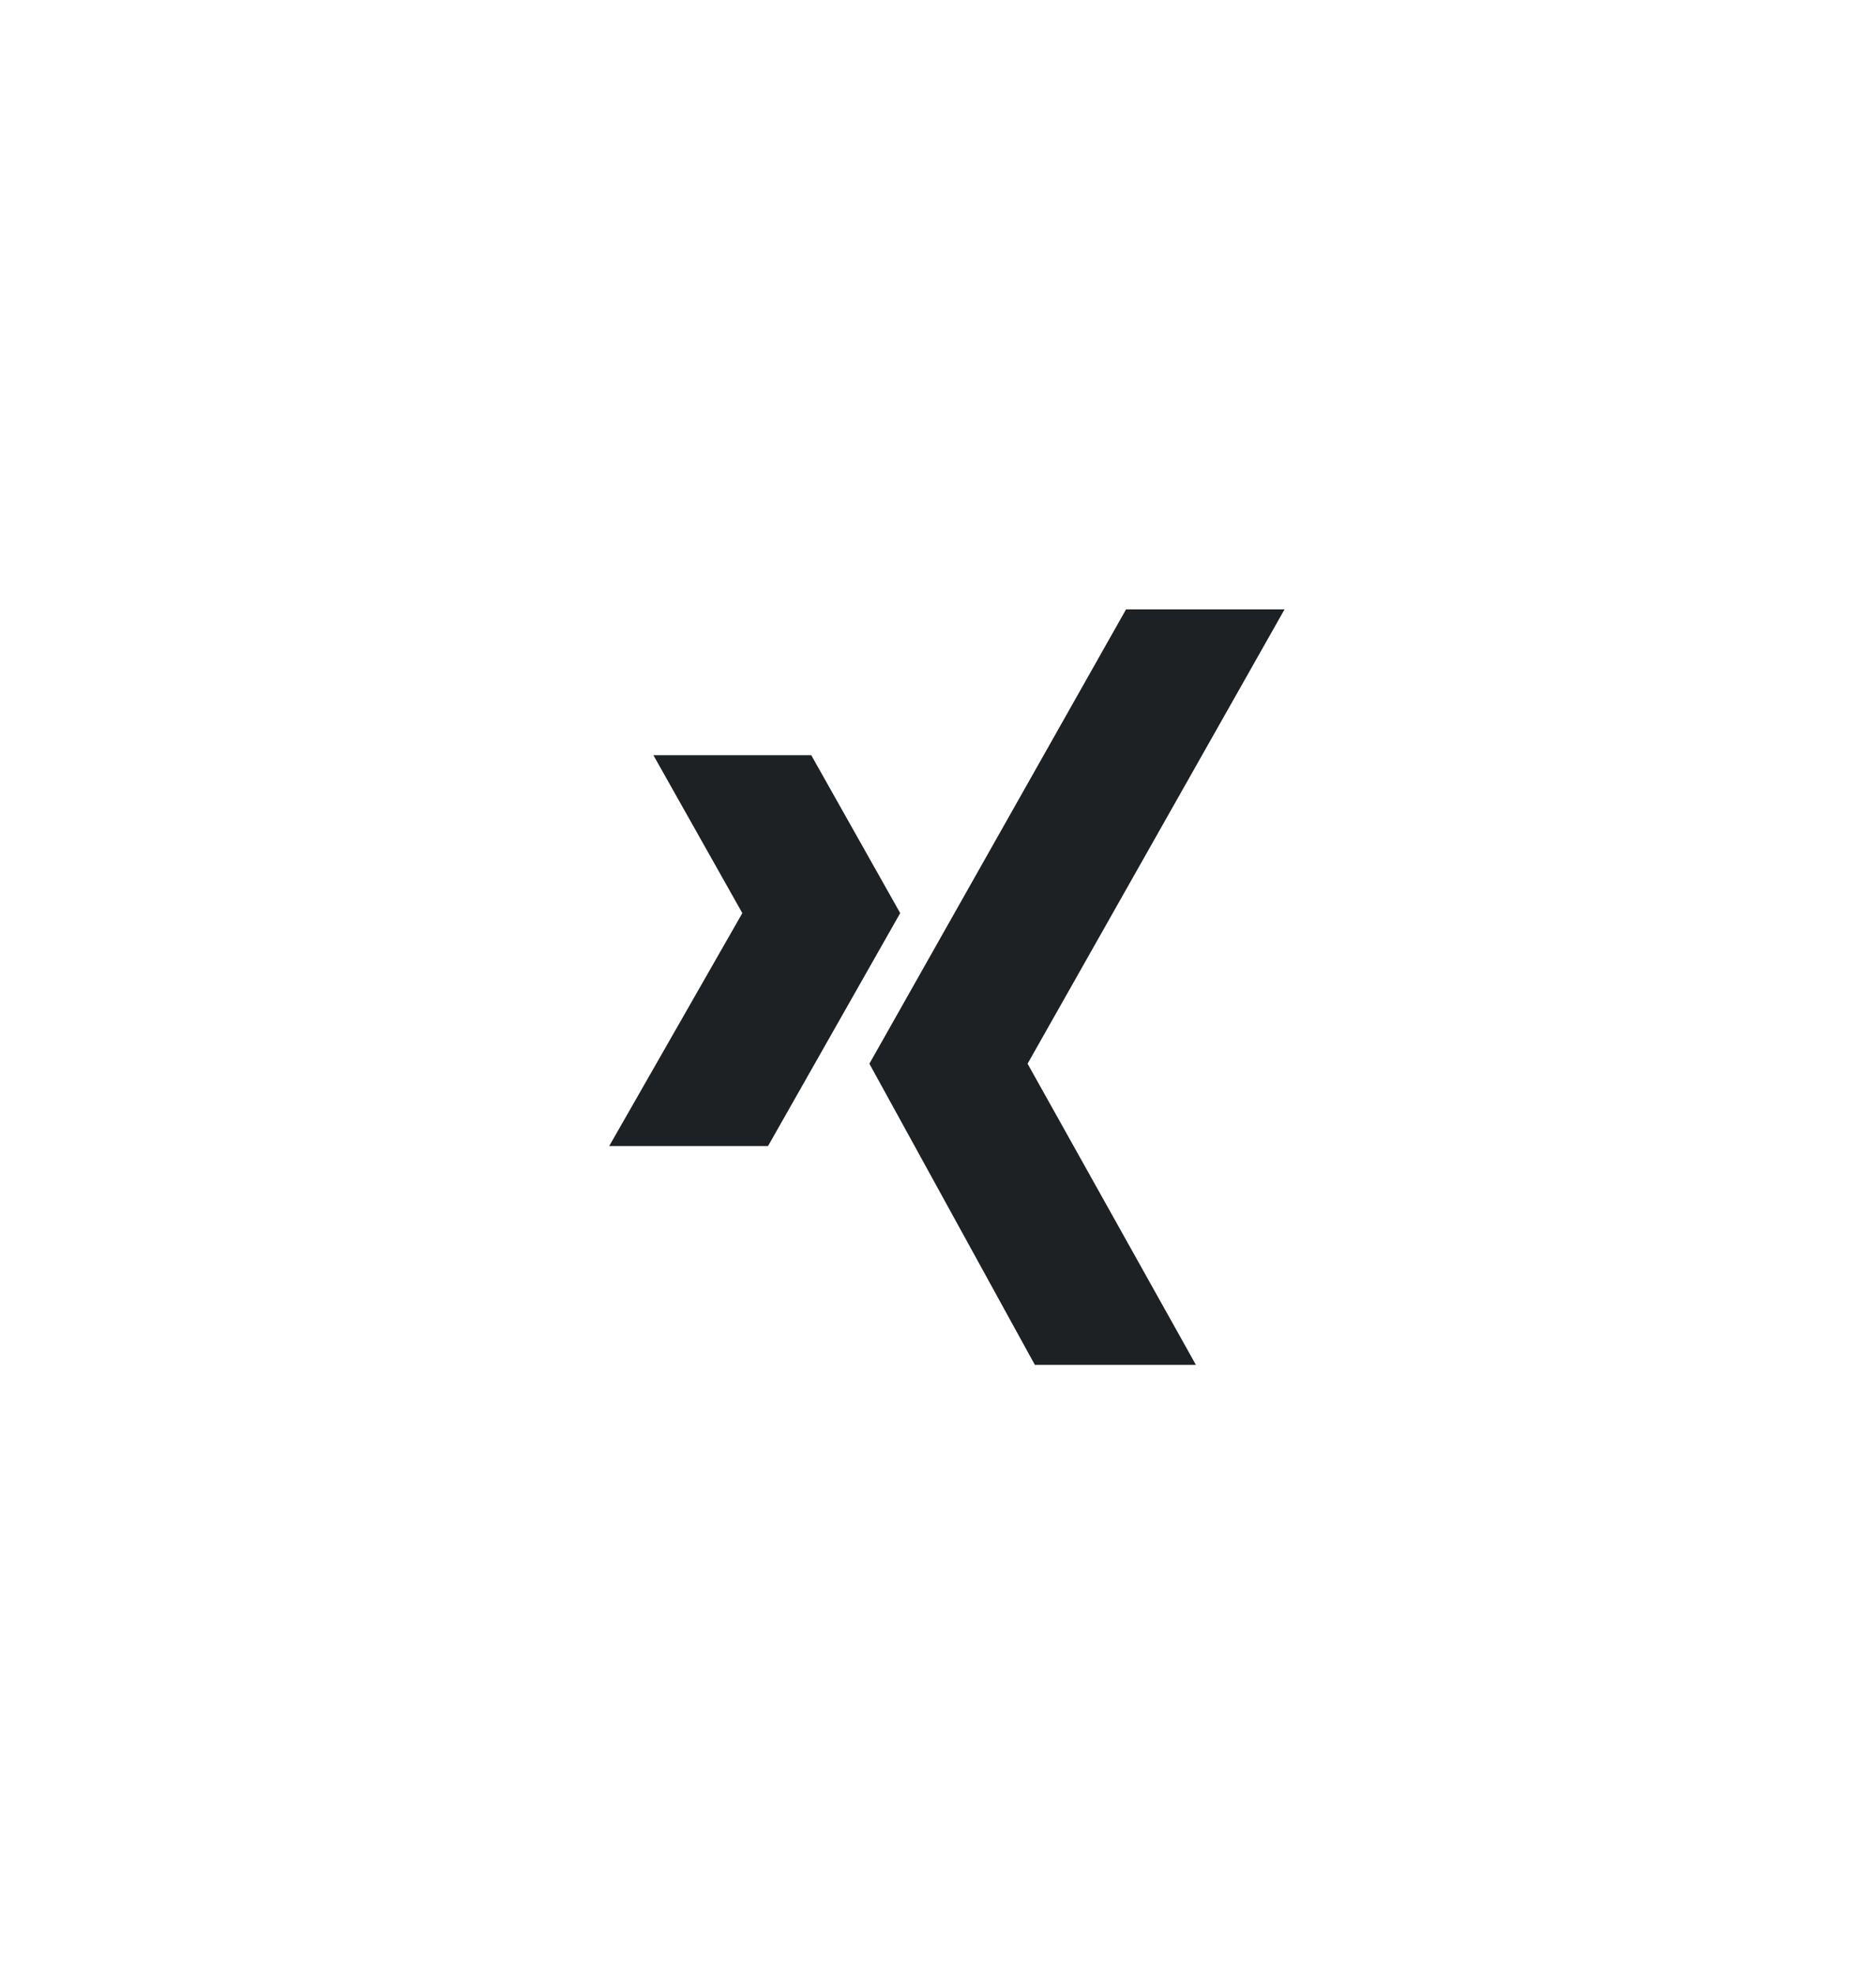
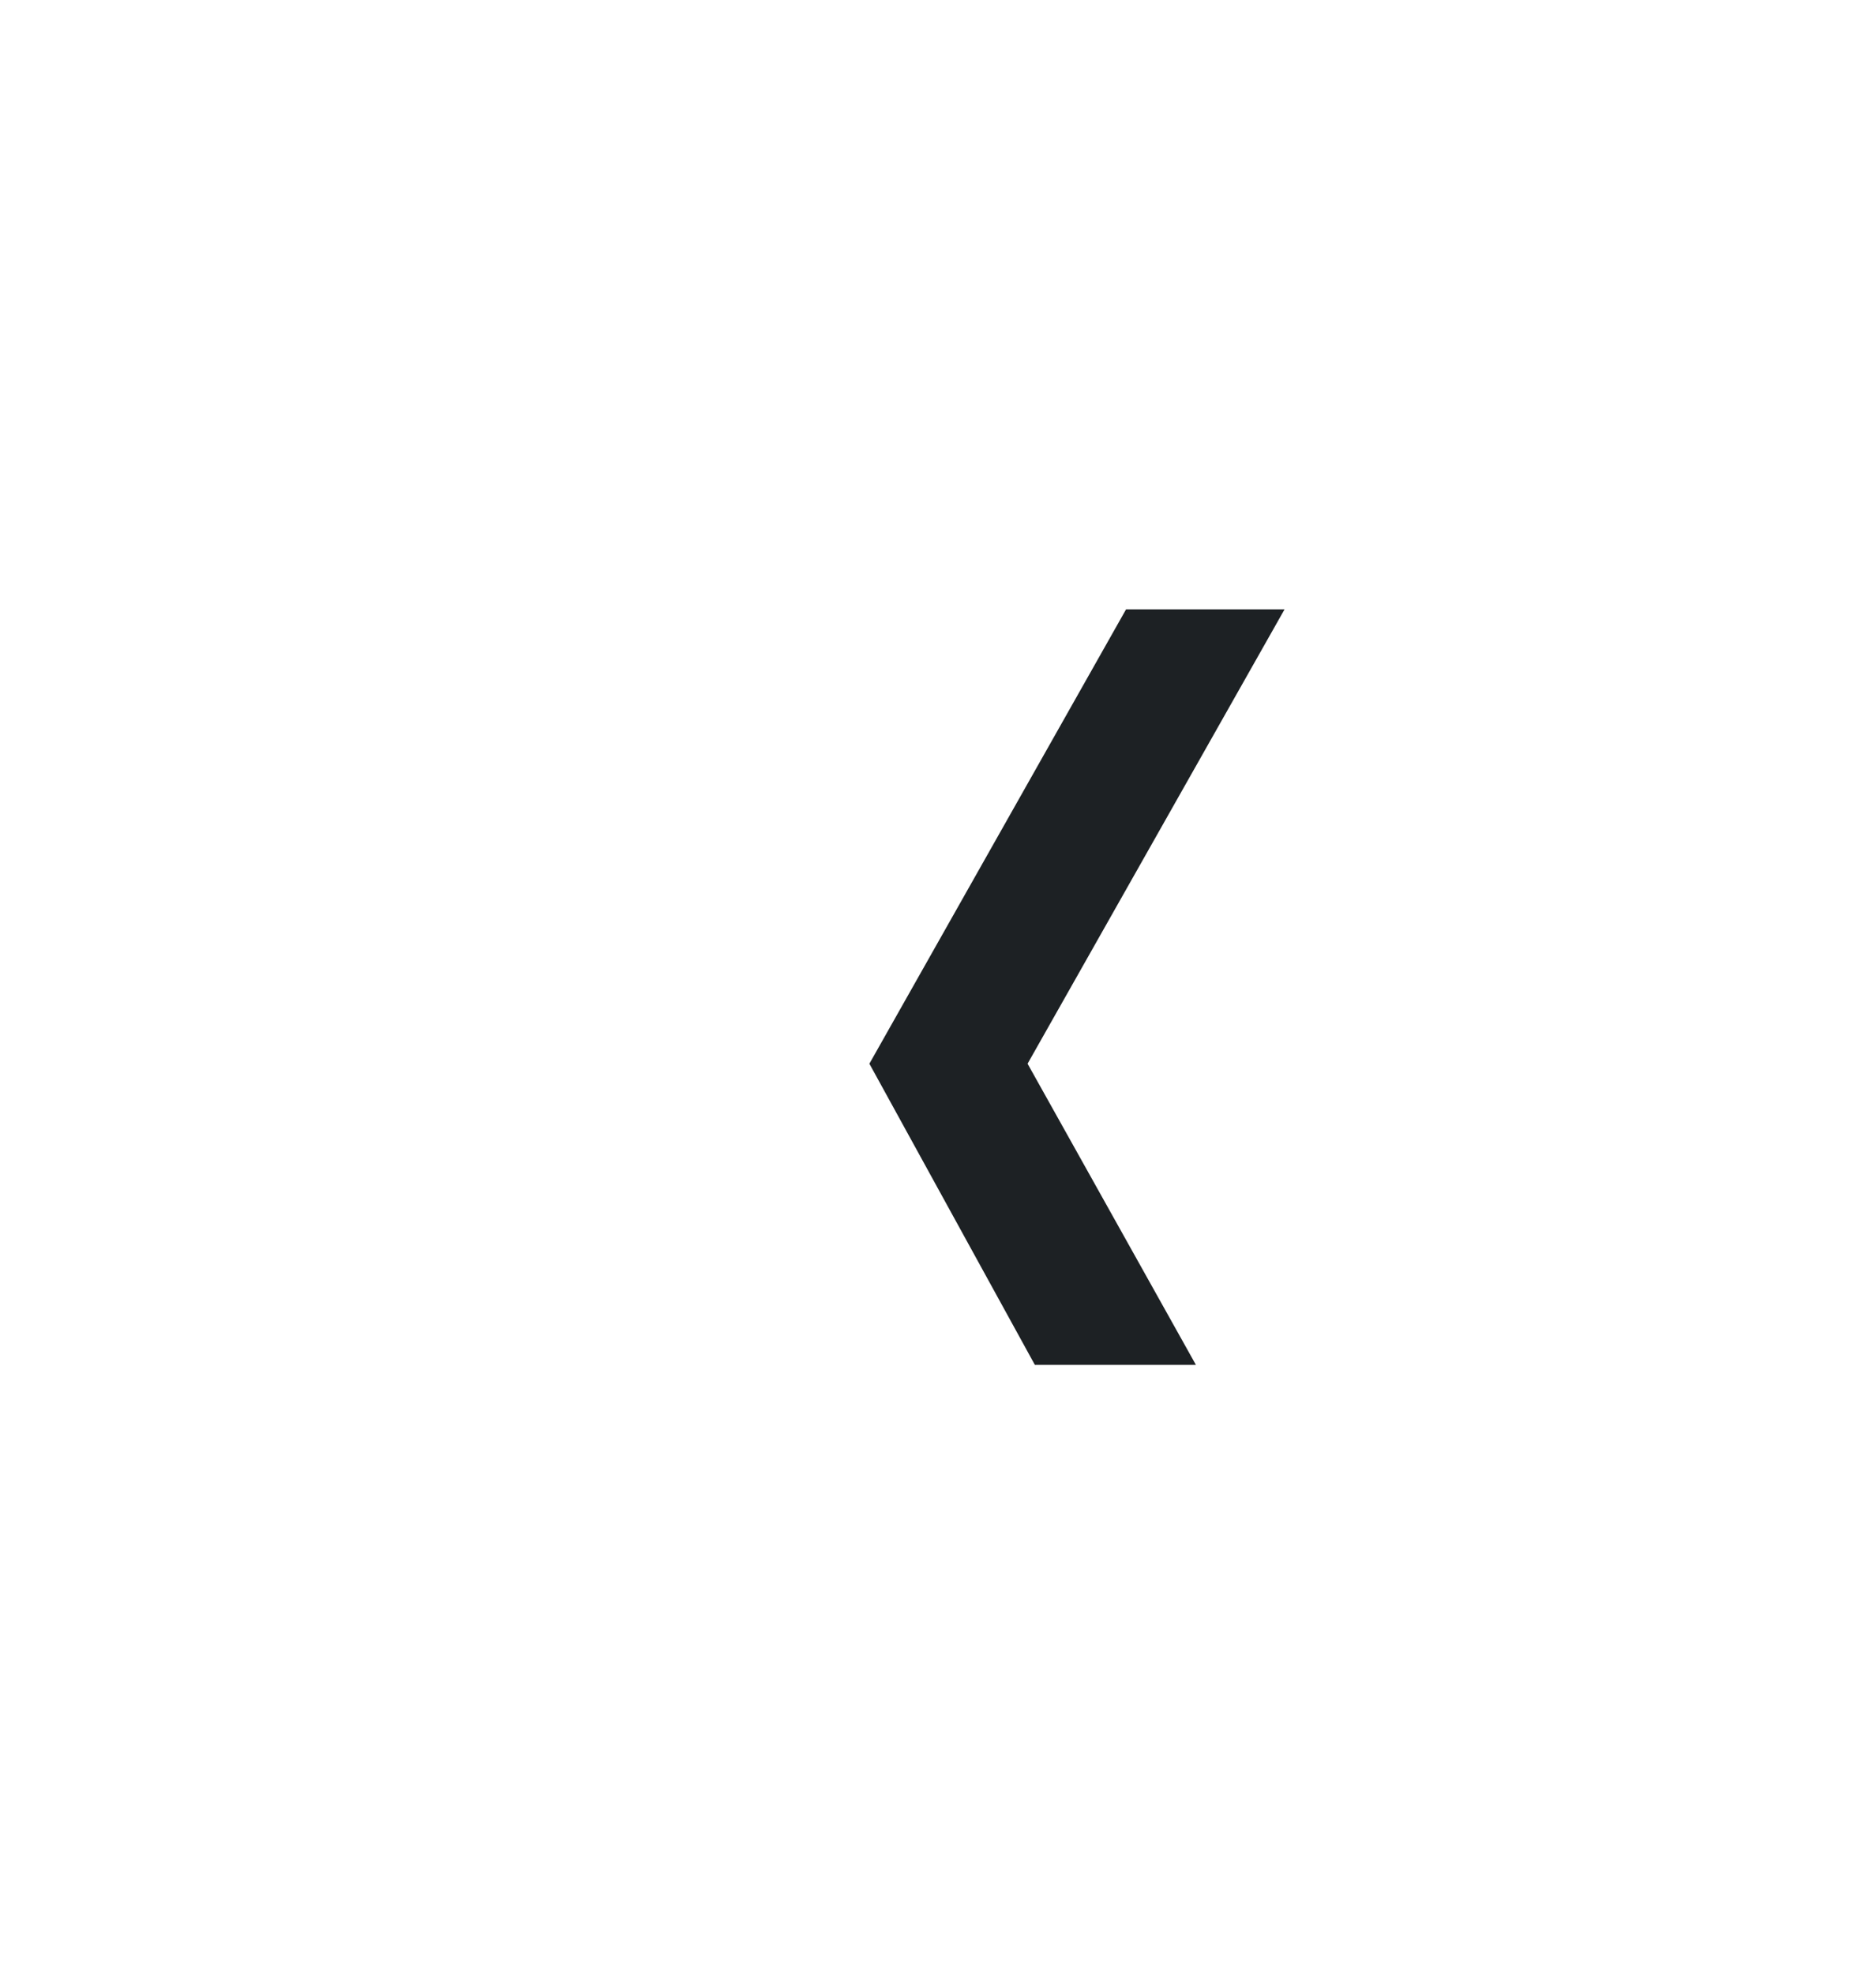
<svg xmlns="http://www.w3.org/2000/svg" version="1.1" id="Layer_1" x="0px" y="0px" viewBox="0 0 590.6 621.4" style="enable-background:new 0 0 590.6 621.4;" xml:space="preserve">
  <style type="text/css">
	.st0{fill-rule:evenodd;clip-rule:evenodd;fill:#1D2124;}
</style>
  <g>
-     <polygon class="st0" points="205.7,237.7 233.7,287.4 191.8,360.7 241.8,360.7 283.4,287.4 255.4,237.7  " />
    <polygon class="st0" points="354.5,191.8 273.7,334.8 325.8,429.6 376.5,429.6 323.5,334.8 404.4,191.8  " />
  </g>
</svg>